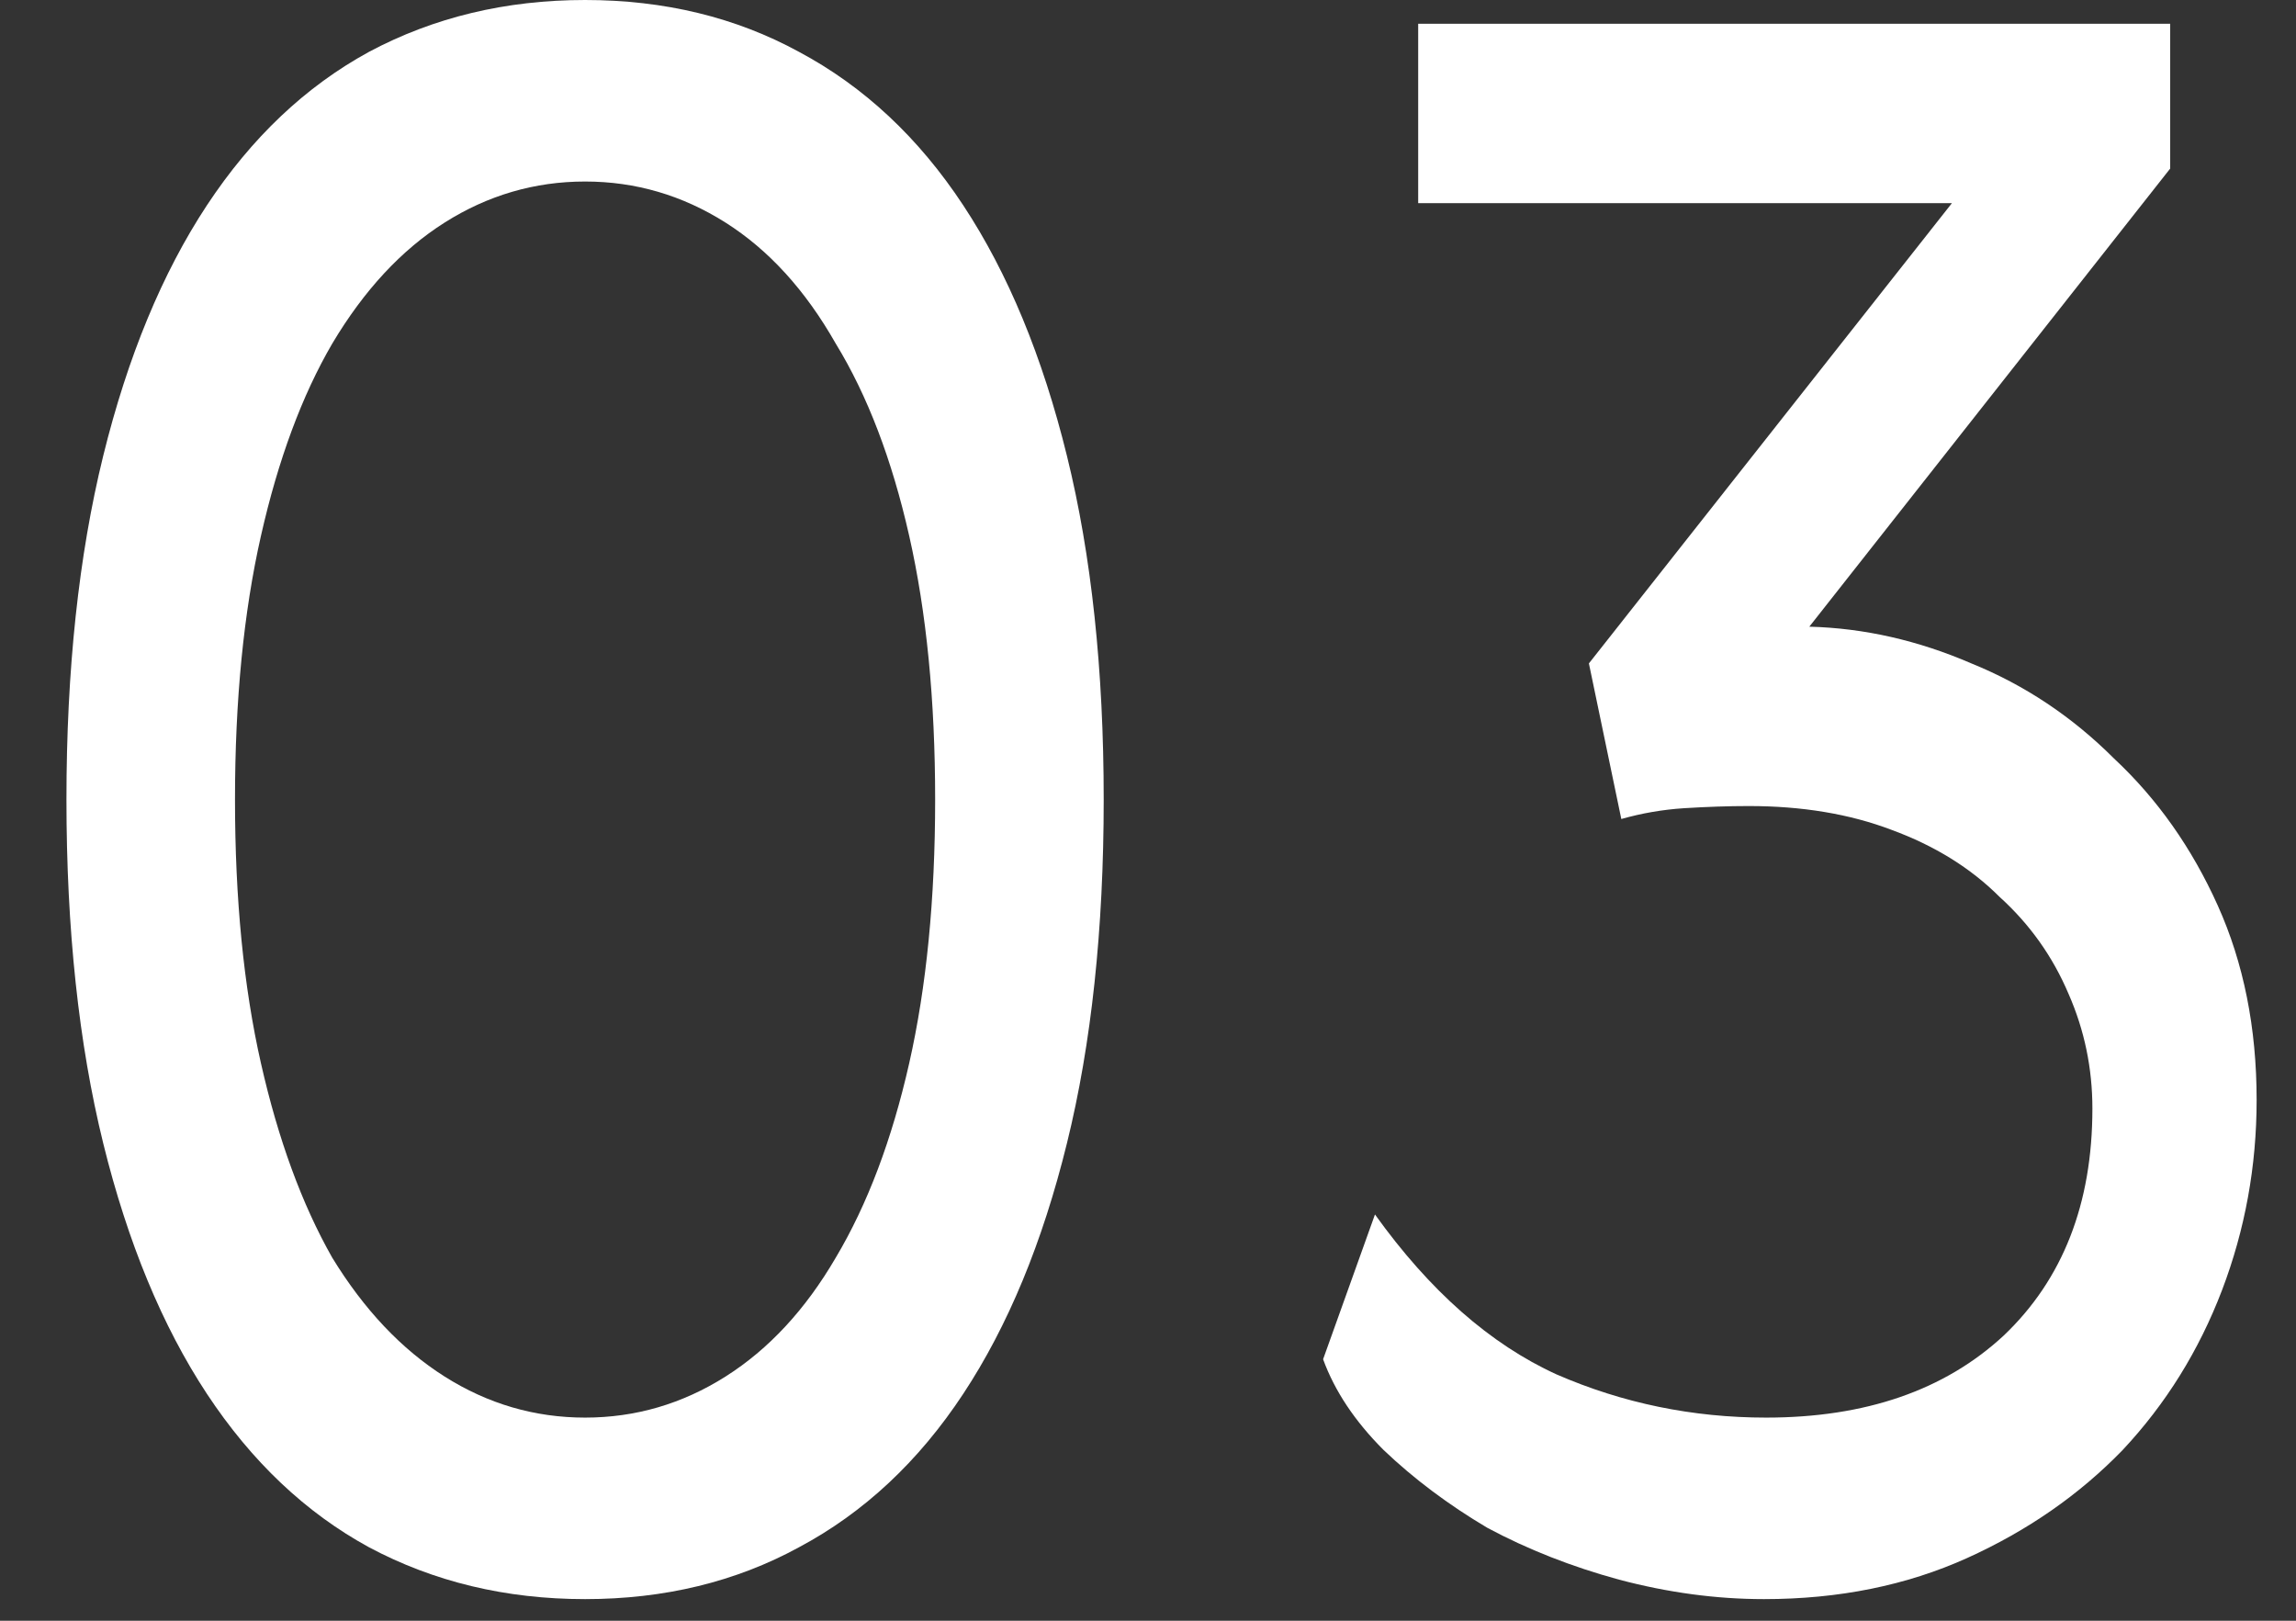
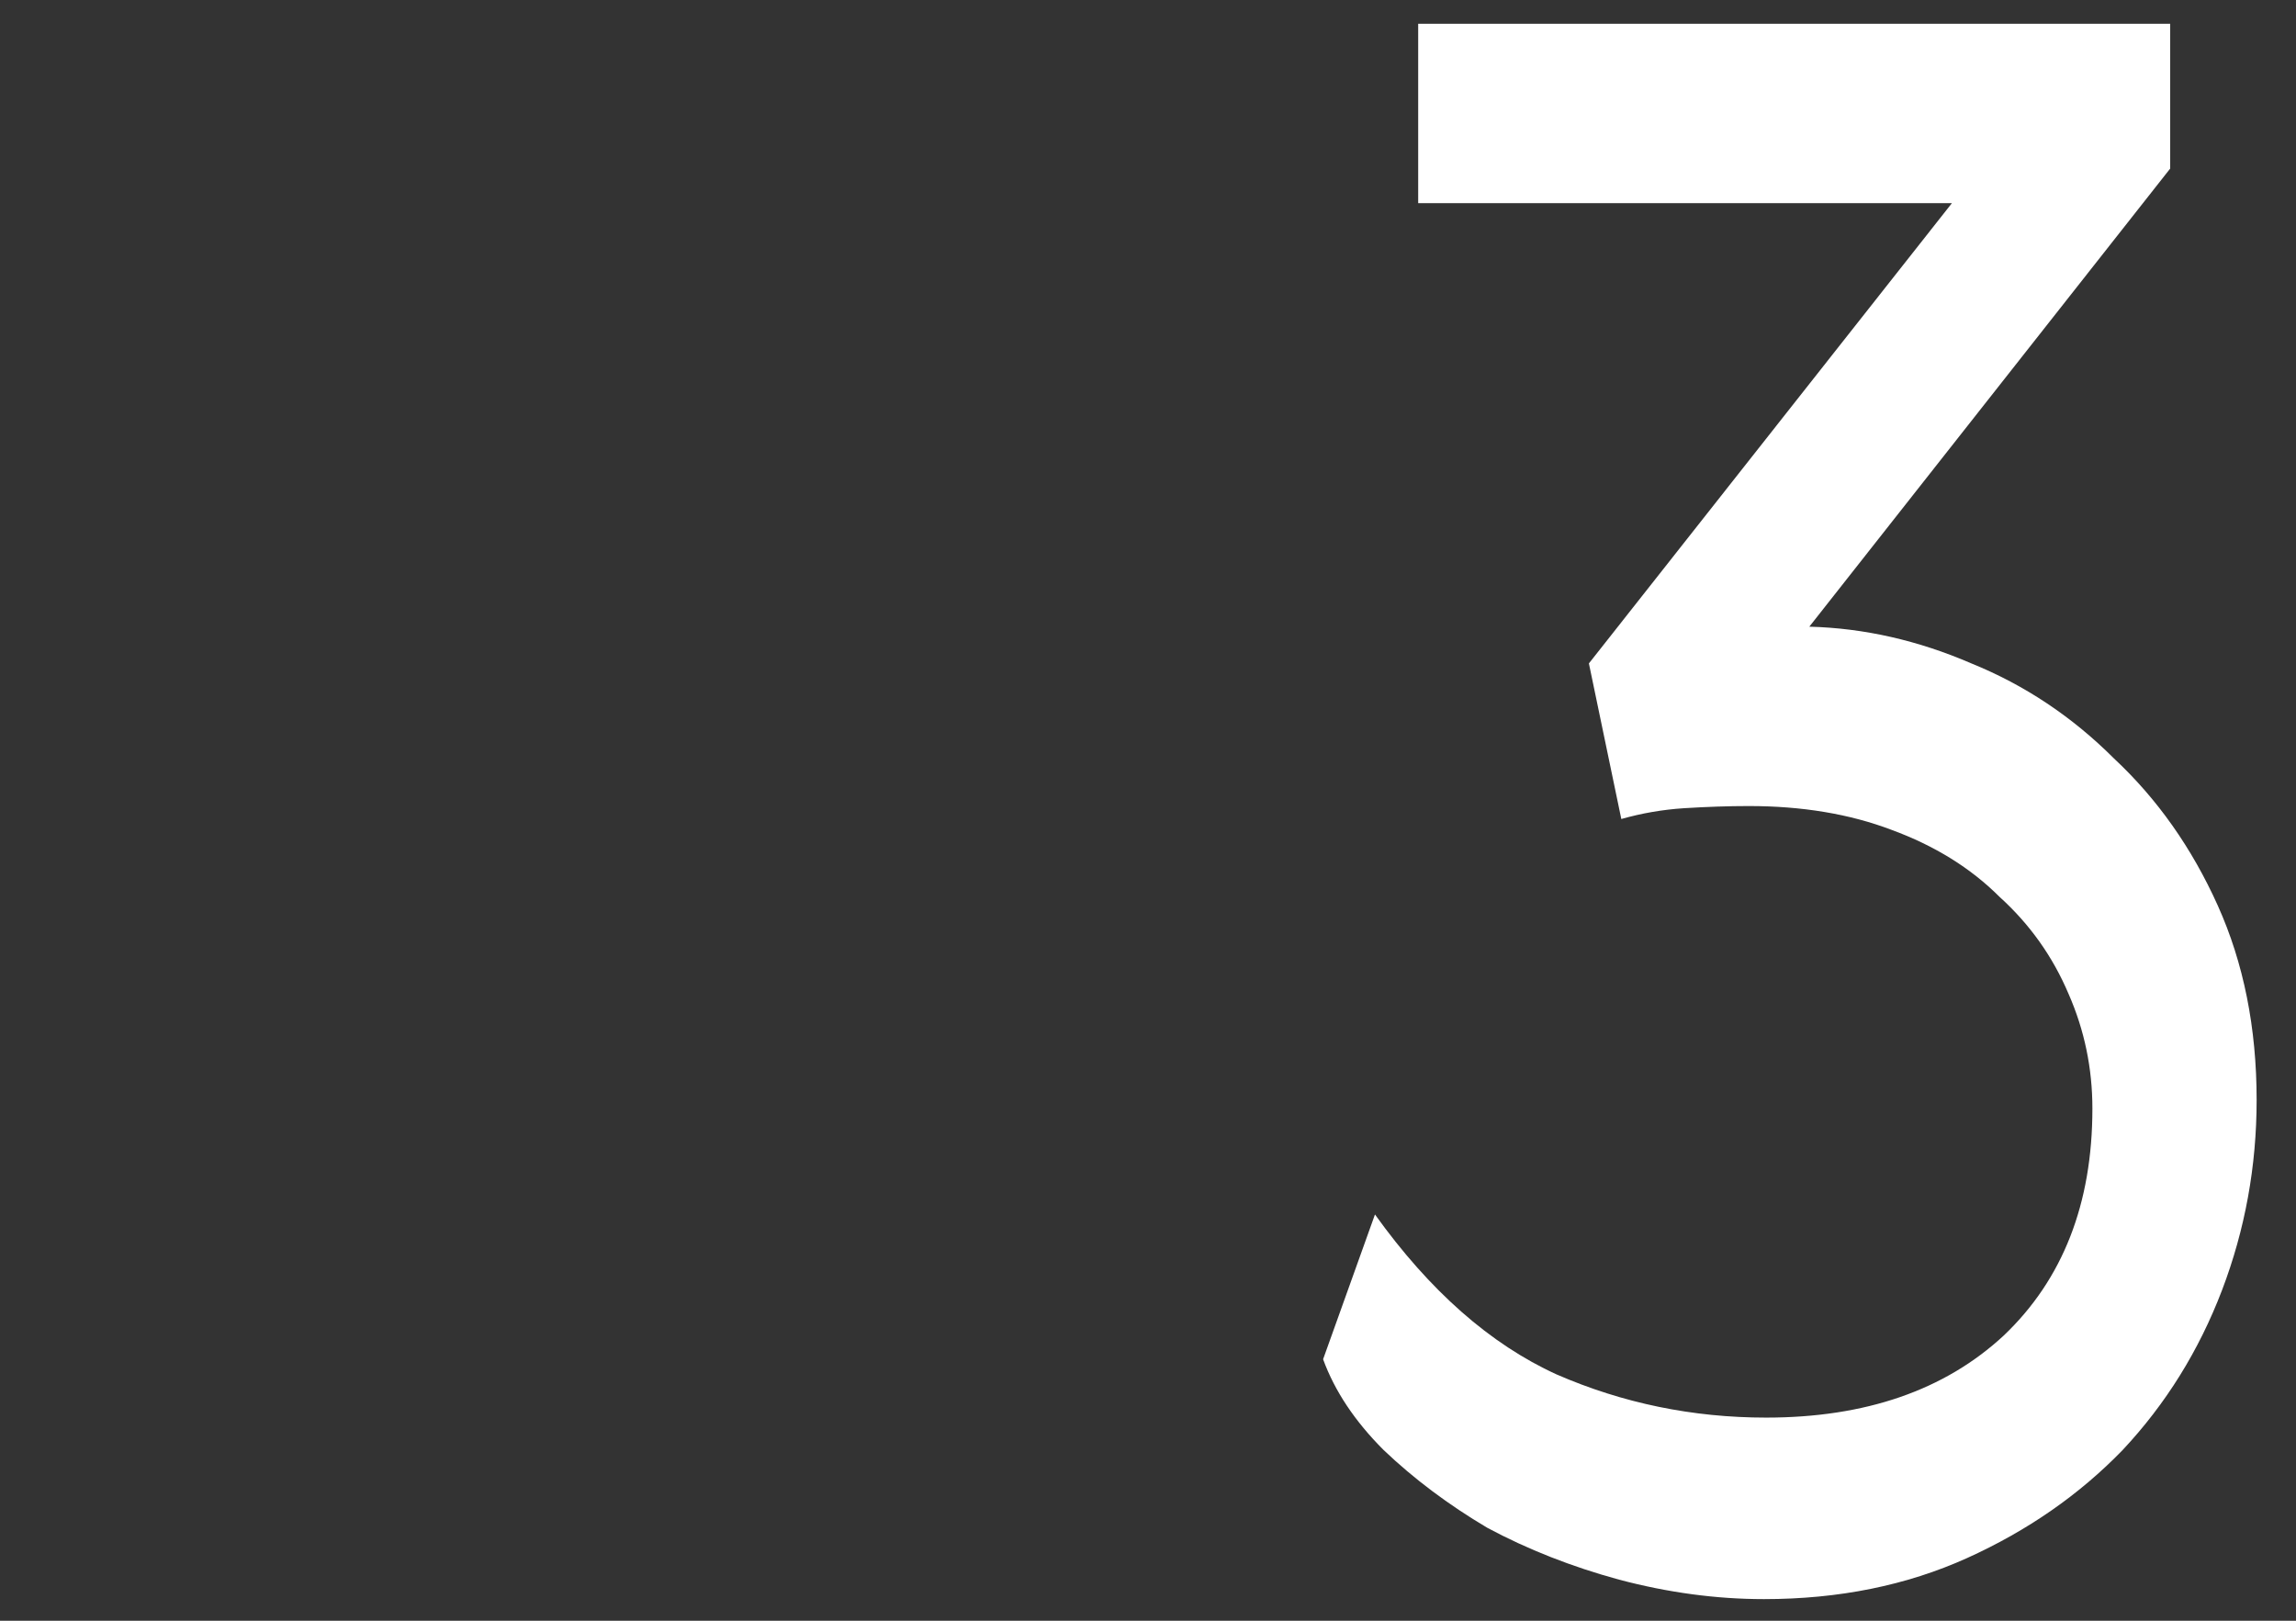
<svg xmlns="http://www.w3.org/2000/svg" width="34" height="24" viewBox="0 0 34 24" fill="none">
  <rect x="0" y="0" width="34" height="24" fill="#333333" stroke="none" />
-   <path d="M5.464 0.768C6.424 0.256 7.491 0 8.664 0C9.838 0 10.894 0.256 11.832 0.768C12.792 1.28 13.603 2.037 14.264 3.04C14.926 4.043 15.438 5.28 15.8 6.752C16.163 8.224 16.344 9.92 16.344 11.84C16.344 13.76 16.163 15.456 15.8 16.928C15.438 18.4 14.926 19.637 14.264 20.64C13.603 21.643 12.792 22.4 11.832 22.912C10.894 23.424 9.838 23.68 8.664 23.68C7.491 23.68 6.424 23.424 5.464 22.912C4.526 22.4 3.726 21.643 3.064 20.64C2.403 19.637 1.891 18.4 1.528 16.928C1.166 15.456 0.984 13.76 0.984 11.84C0.984 9.92 1.166 8.224 1.528 6.752C1.891 5.28 2.403 4.043 3.064 3.04C3.726 2.037 4.526 1.28 5.464 0.768ZM10.744 3.296C10.104 2.891 9.411 2.688 8.664 2.688C7.918 2.688 7.224 2.891 6.584 3.296C5.944 3.701 5.39 4.299 4.92 5.088C4.472 5.856 4.12 6.805 3.864 7.936C3.608 9.067 3.48 10.368 3.48 11.84C3.48 13.312 3.608 14.613 3.864 15.744C4.12 16.875 4.472 17.835 4.92 18.624C5.39 19.392 5.944 19.979 6.584 20.384C7.224 20.789 7.918 20.992 8.664 20.992C9.411 20.992 10.104 20.789 10.744 20.384C11.384 19.979 11.928 19.392 12.376 18.624C12.846 17.835 13.208 16.875 13.464 15.744C13.72 14.613 13.848 13.312 13.848 11.84C13.848 10.368 13.72 9.067 13.464 7.936C13.208 6.805 12.846 5.856 12.376 5.088C11.928 4.299 11.384 3.701 10.744 3.296Z" fill="white" />
  <path d="M26.153 20.992C27.625 20.992 28.798 20.587 29.673 19.776C30.547 18.944 30.985 17.824 30.985 16.416C30.985 15.819 30.867 15.253 30.633 14.72C30.398 14.165 30.057 13.685 29.609 13.28C29.182 12.853 28.649 12.523 28.009 12.288C27.39 12.053 26.686 11.936 25.897 11.936C25.598 11.936 25.278 11.947 24.937 11.968C24.617 11.989 24.308 12.043 24.009 12.128L23.529 9.824L28.905 3.008H21.001V0.352H32.137V2.496L26.793 9.28C27.604 9.301 28.404 9.483 29.193 9.824C29.982 10.144 30.686 10.613 31.305 11.232C31.945 11.829 32.457 12.555 32.841 13.408C33.225 14.261 33.417 15.221 33.417 16.288C33.417 17.269 33.246 18.208 32.905 19.104C32.563 20 32.073 20.789 31.433 21.472C30.793 22.133 30.025 22.667 29.129 23.072C28.233 23.477 27.23 23.68 26.121 23.68C25.417 23.68 24.702 23.584 23.977 23.392C23.273 23.2 22.622 22.944 22.025 22.624C21.449 22.283 20.937 21.899 20.489 21.472C20.062 21.045 19.764 20.597 19.593 20.128L20.361 17.984C21.172 19.115 22.067 19.904 23.049 20.352C24.03 20.779 25.065 20.992 26.153 20.992Z" fill="white" />
</svg>